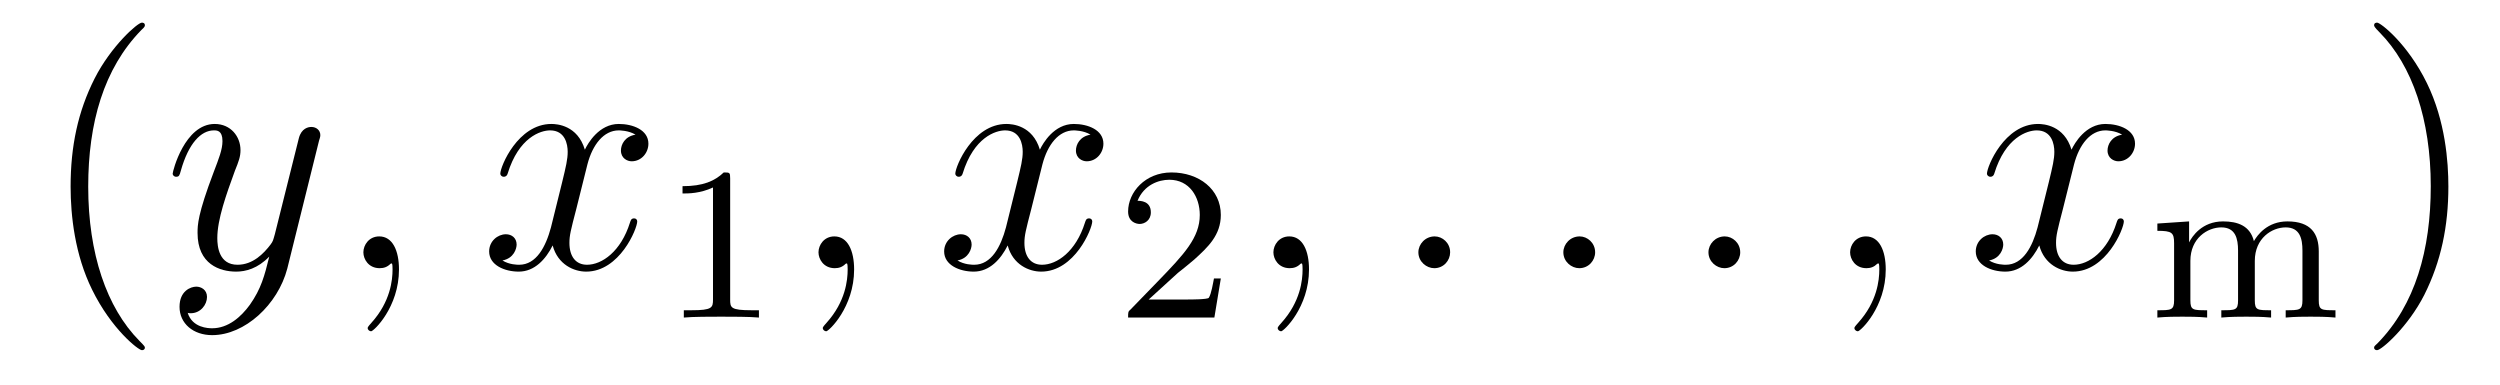
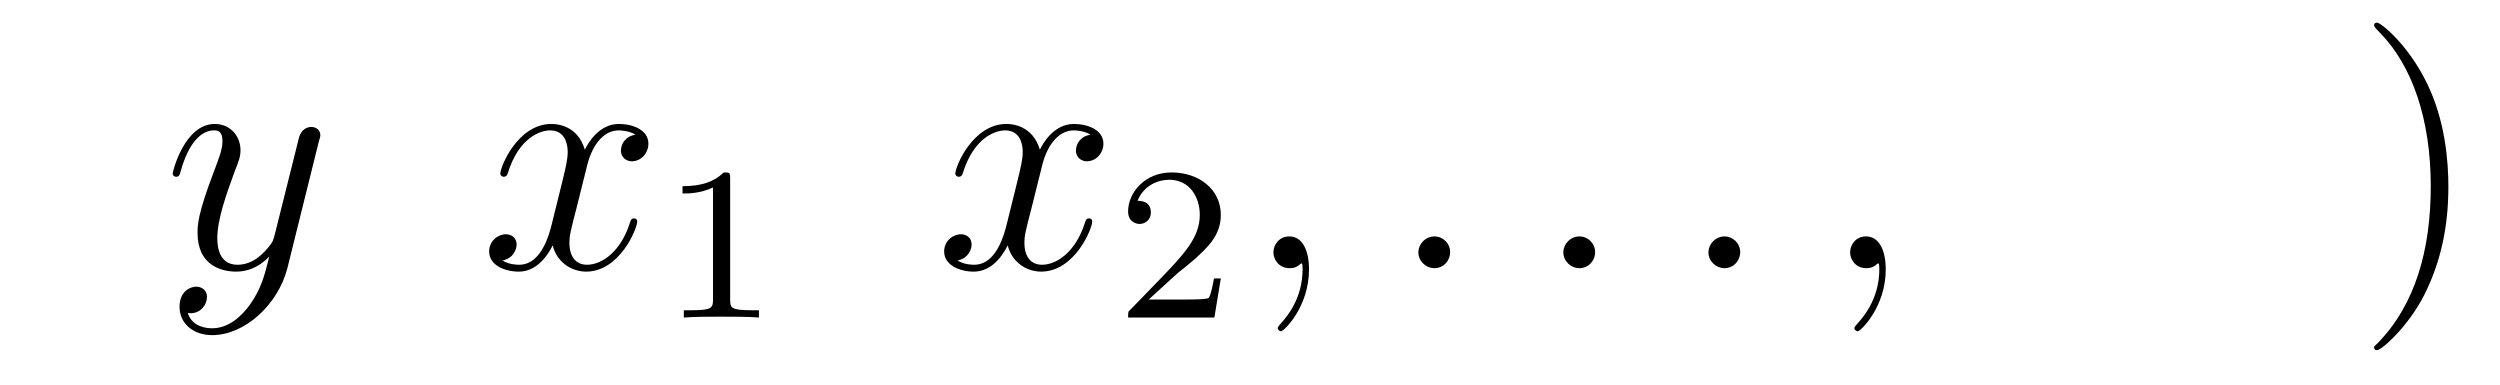
<svg xmlns="http://www.w3.org/2000/svg" height="14pt" version="1.1" viewBox="0 -14 91 14" width="91pt">
  <g id="page1">
    <g transform="matrix(1 0 0 1 -127 650)">
-       <path d="M132.273 -651.348C132.273 -651.379 132.273 -651.395 132.07 -651.598C130.883 -652.801 130.211 -654.77 130.211 -657.207C130.211 -659.52 130.773 -661.504 132.148 -662.91C132.273 -663.02 132.273 -663.051 132.273 -663.082C132.273 -663.16 132.211 -663.176 132.164 -663.176C132.008 -663.176 131.039 -662.316 130.445 -661.145C129.836 -659.941 129.57 -658.676 129.57 -657.207C129.57 -656.145 129.727 -654.723 130.352 -653.457C131.055 -652.02 132.039 -651.254 132.164 -651.254C132.211 -651.254 132.273 -651.27 132.273 -651.348ZM132.957 -654.238" fill-rule="evenodd" />
      <path d="M136.098 -652.91C135.77 -652.457 135.301 -652.051 134.723 -652.051C134.582 -652.051 134.004 -652.066 133.832 -652.613C133.863 -652.598 133.926 -652.598 133.941 -652.598C134.301 -652.598 134.535 -652.91 134.535 -653.191C134.535 -653.457 134.316 -653.566 134.145 -653.566C133.941 -653.566 133.535 -653.41 133.535 -652.832C133.535 -652.223 134.035 -651.801 134.723 -651.801C135.91 -651.801 137.113 -652.91 137.457 -654.223L138.613 -658.879C138.629 -658.941 138.66 -659.004 138.66 -659.082C138.66 -659.254 138.519 -659.379 138.332 -659.379C138.223 -659.379 137.973 -659.332 137.879 -658.973L137.004 -655.473C136.941 -655.254 136.941 -655.223 136.848 -655.098C136.598 -654.77 136.207 -654.363 135.645 -654.363C134.973 -654.363 134.91 -655.02 134.91 -655.332C134.91 -656.019 135.238 -656.926 135.551 -657.785C135.691 -658.129 135.754 -658.301 135.754 -658.535C135.754 -659.035 135.395 -659.488 134.816 -659.488C133.723 -659.488 133.285 -657.77 133.285 -657.676C133.285 -657.629 133.332 -657.566 133.41 -657.566C133.52 -657.566 133.535 -657.613 133.582 -657.785C133.863 -658.785 134.316 -659.254 134.785 -659.254C134.895 -659.254 135.098 -659.254 135.098 -658.863C135.098 -658.551 134.957 -658.207 134.785 -657.754C134.191 -656.191 134.191 -655.801 134.191 -655.52C134.191 -654.379 135.004 -654.113 135.598 -654.113C135.941 -654.113 136.379 -654.223 136.801 -654.66C136.629 -653.957 136.504 -653.488 136.098 -652.91ZM138.715 -654.238" fill-rule="evenodd" />
-       <path d="M141.523 -654.191C141.523 -654.879 141.289 -655.395 140.805 -655.395C140.43 -655.395 140.227 -655.082 140.227 -654.816C140.227 -654.566 140.414 -654.238 140.82 -654.238C140.977 -654.238 141.102 -654.285 141.211 -654.395C141.227 -654.41 141.242 -654.41 141.258 -654.41C141.289 -654.41 141.289 -654.254 141.289 -654.191C141.289 -653.801 141.211 -653.019 140.523 -652.254C140.383 -652.098 140.383 -652.082 140.383 -652.051C140.383 -652.004 140.445 -651.941 140.508 -651.941C140.602 -651.941 141.523 -652.816 141.523 -654.191ZM142.434 -654.238" fill-rule="evenodd" />
      <path d="M150.133 -659.098C149.742 -659.035 149.602 -658.738 149.602 -658.52C149.602 -658.238 149.836 -658.129 149.992 -658.129C150.352 -658.129 150.602 -658.441 150.602 -658.77C150.602 -659.27 150.039 -659.488 149.523 -659.488C148.805 -659.488 148.398 -658.785 148.289 -658.551C148.023 -659.441 147.273 -659.488 147.07 -659.488C145.852 -659.488 145.211 -657.941 145.211 -657.676C145.211 -657.629 145.258 -657.566 145.336 -657.566C145.43 -657.566 145.461 -657.629 145.477 -657.676C145.883 -659.004 146.68 -659.254 147.023 -659.254C147.57 -659.254 147.664 -658.754 147.664 -658.473C147.664 -658.207 147.602 -657.941 147.461 -657.363L147.055 -655.723C146.867 -655.02 146.523 -654.363 145.898 -654.363C145.836 -654.363 145.539 -654.363 145.289 -654.519C145.711 -654.598 145.805 -654.957 145.805 -655.098C145.805 -655.332 145.633 -655.473 145.414 -655.473C145.117 -655.473 144.805 -655.223 144.805 -654.848C144.805 -654.348 145.367 -654.113 145.883 -654.113C146.461 -654.113 146.867 -654.566 147.117 -655.066C147.305 -654.363 147.898 -654.113 148.336 -654.113C149.555 -654.113 150.195 -655.676 150.195 -655.941C150.195 -656.004 150.148 -656.051 150.086 -656.051C149.977 -656.051 149.961 -655.988 149.93 -655.895C149.602 -654.848 148.914 -654.363 148.367 -654.363C147.961 -654.363 147.727 -654.66 147.727 -655.16C147.727 -655.426 147.773 -655.613 147.977 -656.394L148.383 -658.02C148.57 -658.738 148.977 -659.254 149.523 -659.254C149.539 -659.254 149.883 -659.254 150.133 -659.098ZM151.074 -654.238" fill-rule="evenodd" />
      <path d="M153.578 -657.504C153.578 -657.723 153.563 -657.723 153.344 -657.723C153.016 -657.41 152.594 -657.223 151.844 -657.223V-656.957C152.063 -656.957 152.484 -656.957 152.953 -657.176V-653.098C152.953 -652.801 152.922 -652.707 152.172 -652.707H151.891V-652.441C152.219 -652.473 152.891 -652.473 153.25 -652.473C153.609 -652.473 154.297 -652.473 154.625 -652.441V-652.707H154.359C153.594 -652.707 153.578 -652.801 153.578 -653.098V-657.504ZM155.277 -652.441" fill-rule="evenodd" />
-       <path d="M158.09 -654.191C158.09 -654.879 157.855 -655.395 157.371 -655.395C156.996 -655.395 156.793 -655.082 156.793 -654.816C156.793 -654.566 156.981 -654.238 157.387 -654.238C157.543 -654.238 157.668 -654.285 157.777 -654.395C157.793 -654.41 157.809 -654.41 157.824 -654.41C157.855 -654.41 157.855 -654.254 157.855 -654.191C157.855 -653.801 157.777 -653.019 157.09 -652.254C156.949 -652.098 156.949 -652.082 156.949 -652.051C156.949 -652.004 157.012 -651.941 157.074 -651.941C157.168 -651.941 158.09 -652.816 158.09 -654.191ZM159 -654.238" fill-rule="evenodd" />
      <path d="M166.695 -659.098C166.305 -659.035 166.164 -658.738 166.164 -658.52C166.164 -658.238 166.398 -658.129 166.555 -658.129C166.914 -658.129 167.164 -658.441 167.164 -658.77C167.164 -659.27 166.602 -659.488 166.086 -659.488C165.367 -659.488 164.961 -658.785 164.852 -658.551C164.586 -659.441 163.836 -659.488 163.633 -659.488C162.414 -659.488 161.773 -657.941 161.773 -657.676C161.773 -657.629 161.82 -657.566 161.898 -657.566C161.992 -657.566 162.023 -657.629 162.039 -657.676C162.445 -659.004 163.242 -659.254 163.586 -659.254C164.133 -659.254 164.227 -658.754 164.227 -658.473C164.227 -658.207 164.164 -657.941 164.023 -657.363L163.617 -655.723C163.43 -655.02 163.086 -654.363 162.461 -654.363C162.398 -654.363 162.102 -654.363 161.852 -654.519C162.273 -654.598 162.367 -654.957 162.367 -655.098C162.367 -655.332 162.195 -655.473 161.977 -655.473C161.68 -655.473 161.367 -655.223 161.367 -654.848C161.367 -654.348 161.93 -654.113 162.445 -654.113C163.023 -654.113 163.43 -654.566 163.68 -655.066C163.867 -654.363 164.461 -654.113 164.898 -654.113C166.117 -654.113 166.758 -655.676 166.758 -655.941C166.758 -656.004 166.711 -656.051 166.648 -656.051C166.539 -656.051 166.523 -655.988 166.492 -655.895C166.164 -654.848 165.477 -654.363 164.93 -654.363C164.523 -654.363 164.289 -654.66 164.289 -655.16C164.289 -655.426 164.336 -655.613 164.539 -656.394L164.945 -658.02C165.133 -658.738 165.539 -659.254 166.086 -659.254C166.102 -659.254 166.445 -659.254 166.695 -659.098ZM167.637 -654.238" fill-rule="evenodd" />
      <path d="M169.875 -654.066C170.016 -654.176 170.344 -654.441 170.469 -654.551C170.969 -655.004 171.438 -655.441 171.438 -656.176C171.438 -657.113 170.641 -657.723 169.641 -657.723C168.687 -657.723 168.063 -657.004 168.063 -656.301C168.063 -655.91 168.375 -655.848 168.484 -655.848C168.656 -655.848 168.891 -655.973 168.891 -656.27C168.891 -656.691 168.5 -656.691 168.406 -656.691C168.641 -657.27 169.172 -657.457 169.563 -657.457C170.297 -657.457 170.672 -656.832 170.672 -656.176C170.672 -655.348 170.094 -654.738 169.156 -653.769L168.156 -652.738C168.063 -652.66 168.063 -652.644 168.063 -652.441H171.203L171.438 -653.863H171.188C171.156 -653.707 171.094 -653.301 171 -653.16C170.953 -653.098 170.344 -653.098 170.219 -653.098H168.813L169.875 -654.066ZM171.84 -652.441" fill-rule="evenodd" />
      <path d="M174.648 -654.191C174.648 -654.879 174.414 -655.395 173.93 -655.395C173.555 -655.395 173.352 -655.082 173.352 -654.816C173.352 -654.566 173.539 -654.238 173.945 -654.238C174.102 -654.238 174.227 -654.285 174.336 -654.395C174.352 -654.41 174.367 -654.41 174.383 -654.41C174.414 -654.41 174.414 -654.254 174.414 -654.191C174.414 -653.801 174.336 -653.019 173.648 -652.254C173.508 -652.098 173.508 -652.082 173.508 -652.051C173.508 -652.004 173.57 -651.941 173.633 -651.941C173.727 -651.941 174.648 -652.816 174.648 -654.191ZM175.559 -654.238" fill-rule="evenodd" />
      <path d="M179.785 -654.816C179.785 -655.16 179.504 -655.395 179.223 -655.395C178.879 -655.395 178.629 -655.113 178.629 -654.816C178.629 -654.473 178.926 -654.238 179.207 -654.238C179.551 -654.238 179.785 -654.519 179.785 -654.816ZM180.836 -654.238" fill-rule="evenodd" />
      <path d="M185.063 -654.816C185.063 -655.16 184.781 -655.395 184.5 -655.395C184.156 -655.395 183.906 -655.113 183.906 -654.816C183.906 -654.473 184.203 -654.238 184.484 -654.238C184.828 -654.238 185.063 -654.519 185.063 -654.816ZM186.113 -654.238" fill-rule="evenodd" />
      <path d="M190.344 -654.816C190.344 -655.16 190.062 -655.395 189.781 -655.395C189.438 -655.395 189.188 -655.113 189.188 -654.816C189.188 -654.473 189.484 -654.238 189.766 -654.238C190.109 -654.238 190.344 -654.519 190.344 -654.816ZM191.394 -654.238" fill-rule="evenodd" />
      <path d="M195.641 -654.191C195.641 -654.879 195.407 -655.395 194.922 -655.395C194.546 -655.395 194.344 -655.082 194.344 -654.816C194.344 -654.566 194.531 -654.238 194.938 -654.238C195.094 -654.238 195.218 -654.285 195.328 -654.395C195.343 -654.41 195.359 -654.41 195.376 -654.41C195.407 -654.41 195.407 -654.254 195.407 -654.191C195.407 -653.801 195.328 -653.019 194.641 -652.254C194.5 -652.098 194.5 -652.082 194.5 -652.051C194.5 -652.004 194.562 -651.941 194.626 -651.941C194.719 -651.941 195.641 -652.816 195.641 -654.191ZM196.55 -654.238" fill-rule="evenodd" />
-       <path d="M204.246 -659.098C203.856 -659.035 203.714 -658.738 203.714 -658.52C203.714 -658.238 203.95 -658.129 204.106 -658.129C204.464 -658.129 204.715 -658.441 204.715 -658.77C204.715 -659.27 204.152 -659.488 203.636 -659.488C202.918 -659.488 202.512 -658.785 202.403 -658.551C202.136 -659.441 201.386 -659.488 201.184 -659.488C199.964 -659.488 199.325 -657.941 199.325 -657.676C199.325 -657.629 199.372 -657.566 199.45 -657.566C199.543 -657.566 199.574 -657.629 199.59 -657.676C199.996 -659.004 200.792 -659.254 201.137 -659.254C201.684 -659.254 201.778 -658.754 201.778 -658.473C201.778 -658.207 201.715 -657.941 201.575 -657.363L201.168 -655.723C200.981 -655.02 200.636 -654.363 200.011 -654.363C199.949 -654.363 199.652 -654.363 199.403 -654.519C199.824 -654.598 199.918 -654.957 199.918 -655.098C199.918 -655.332 199.746 -655.473 199.528 -655.473C199.23 -655.473 198.918 -655.223 198.918 -654.848C198.918 -654.348 199.481 -654.113 199.996 -654.113C200.574 -654.113 200.981 -654.566 201.23 -655.066C201.418 -654.363 202.012 -654.113 202.45 -654.113C203.668 -654.113 204.308 -655.676 204.308 -655.941C204.308 -656.004 204.262 -656.051 204.199 -656.051C204.09 -656.051 204.074 -655.988 204.043 -655.895C203.714 -654.848 203.027 -654.363 202.481 -654.363C202.074 -654.363 201.84 -654.66 201.84 -655.16C201.84 -655.426 201.887 -655.613 202.09 -656.394L202.496 -658.02C202.684 -658.738 203.09 -659.254 203.636 -659.254C203.652 -659.254 203.996 -659.254 204.246 -659.098ZM205.188 -654.238" fill-rule="evenodd" />
-       <path d="M211.403 -654.848C211.403 -655.488 211.121 -655.941 210.262 -655.941C209.527 -655.941 209.168 -655.441 209.042 -655.223C208.902 -655.785 208.45 -655.941 207.918 -655.941C207.152 -655.941 206.792 -655.395 206.683 -655.176V-655.941L205.528 -655.863V-655.598C206.059 -655.598 206.137 -655.535 206.137 -655.145V-653.066C206.137 -652.707 206.027 -652.707 205.528 -652.707V-652.441C205.871 -652.473 206.215 -652.473 206.434 -652.473C206.668 -652.473 206.996 -652.473 207.34 -652.441V-652.707C206.825 -652.707 206.73 -652.707 206.73 -653.066V-654.504C206.73 -655.332 207.355 -655.723 207.856 -655.723C208.372 -655.723 208.465 -655.316 208.465 -654.879V-653.066C208.465 -652.707 208.372 -652.707 207.856 -652.707V-652.441C208.199 -652.473 208.559 -652.473 208.762 -652.473C208.996 -652.473 209.324 -652.473 209.668 -652.441V-652.707C209.168 -652.707 209.075 -652.707 209.075 -653.066V-654.504C209.075 -655.332 209.699 -655.723 210.199 -655.723C210.715 -655.723 210.809 -655.316 210.809 -654.879V-653.066C210.809 -652.707 210.7 -652.707 210.199 -652.707V-652.441C210.542 -652.473 210.887 -652.473 211.105 -652.473C211.34 -652.473 211.668 -652.473 212.011 -652.441V-652.707C211.496 -652.707 211.403 -652.707 211.403 -653.066V-654.848ZM212.278 -652.441" fill-rule="evenodd" />
      <path d="M216.121 -657.207C216.121 -658.113 216.012 -659.598 215.34 -660.973C214.637 -662.41 213.653 -663.176 213.527 -663.176C213.48 -663.176 213.418 -663.16 213.418 -663.082C213.418 -663.051 213.418 -663.02 213.622 -662.816C214.808 -661.613 215.48 -659.645 215.48 -657.223C215.48 -654.91 214.918 -652.91 213.542 -651.504C213.418 -651.395 213.418 -651.379 213.418 -651.348C213.418 -651.27 213.48 -651.254 213.527 -651.254C213.684 -651.254 214.652 -652.098 215.246 -653.27C215.856 -654.488 216.121 -655.77 216.121 -657.207ZM217.32 -654.238" fill-rule="evenodd" />
    </g>
  </g>
</svg>